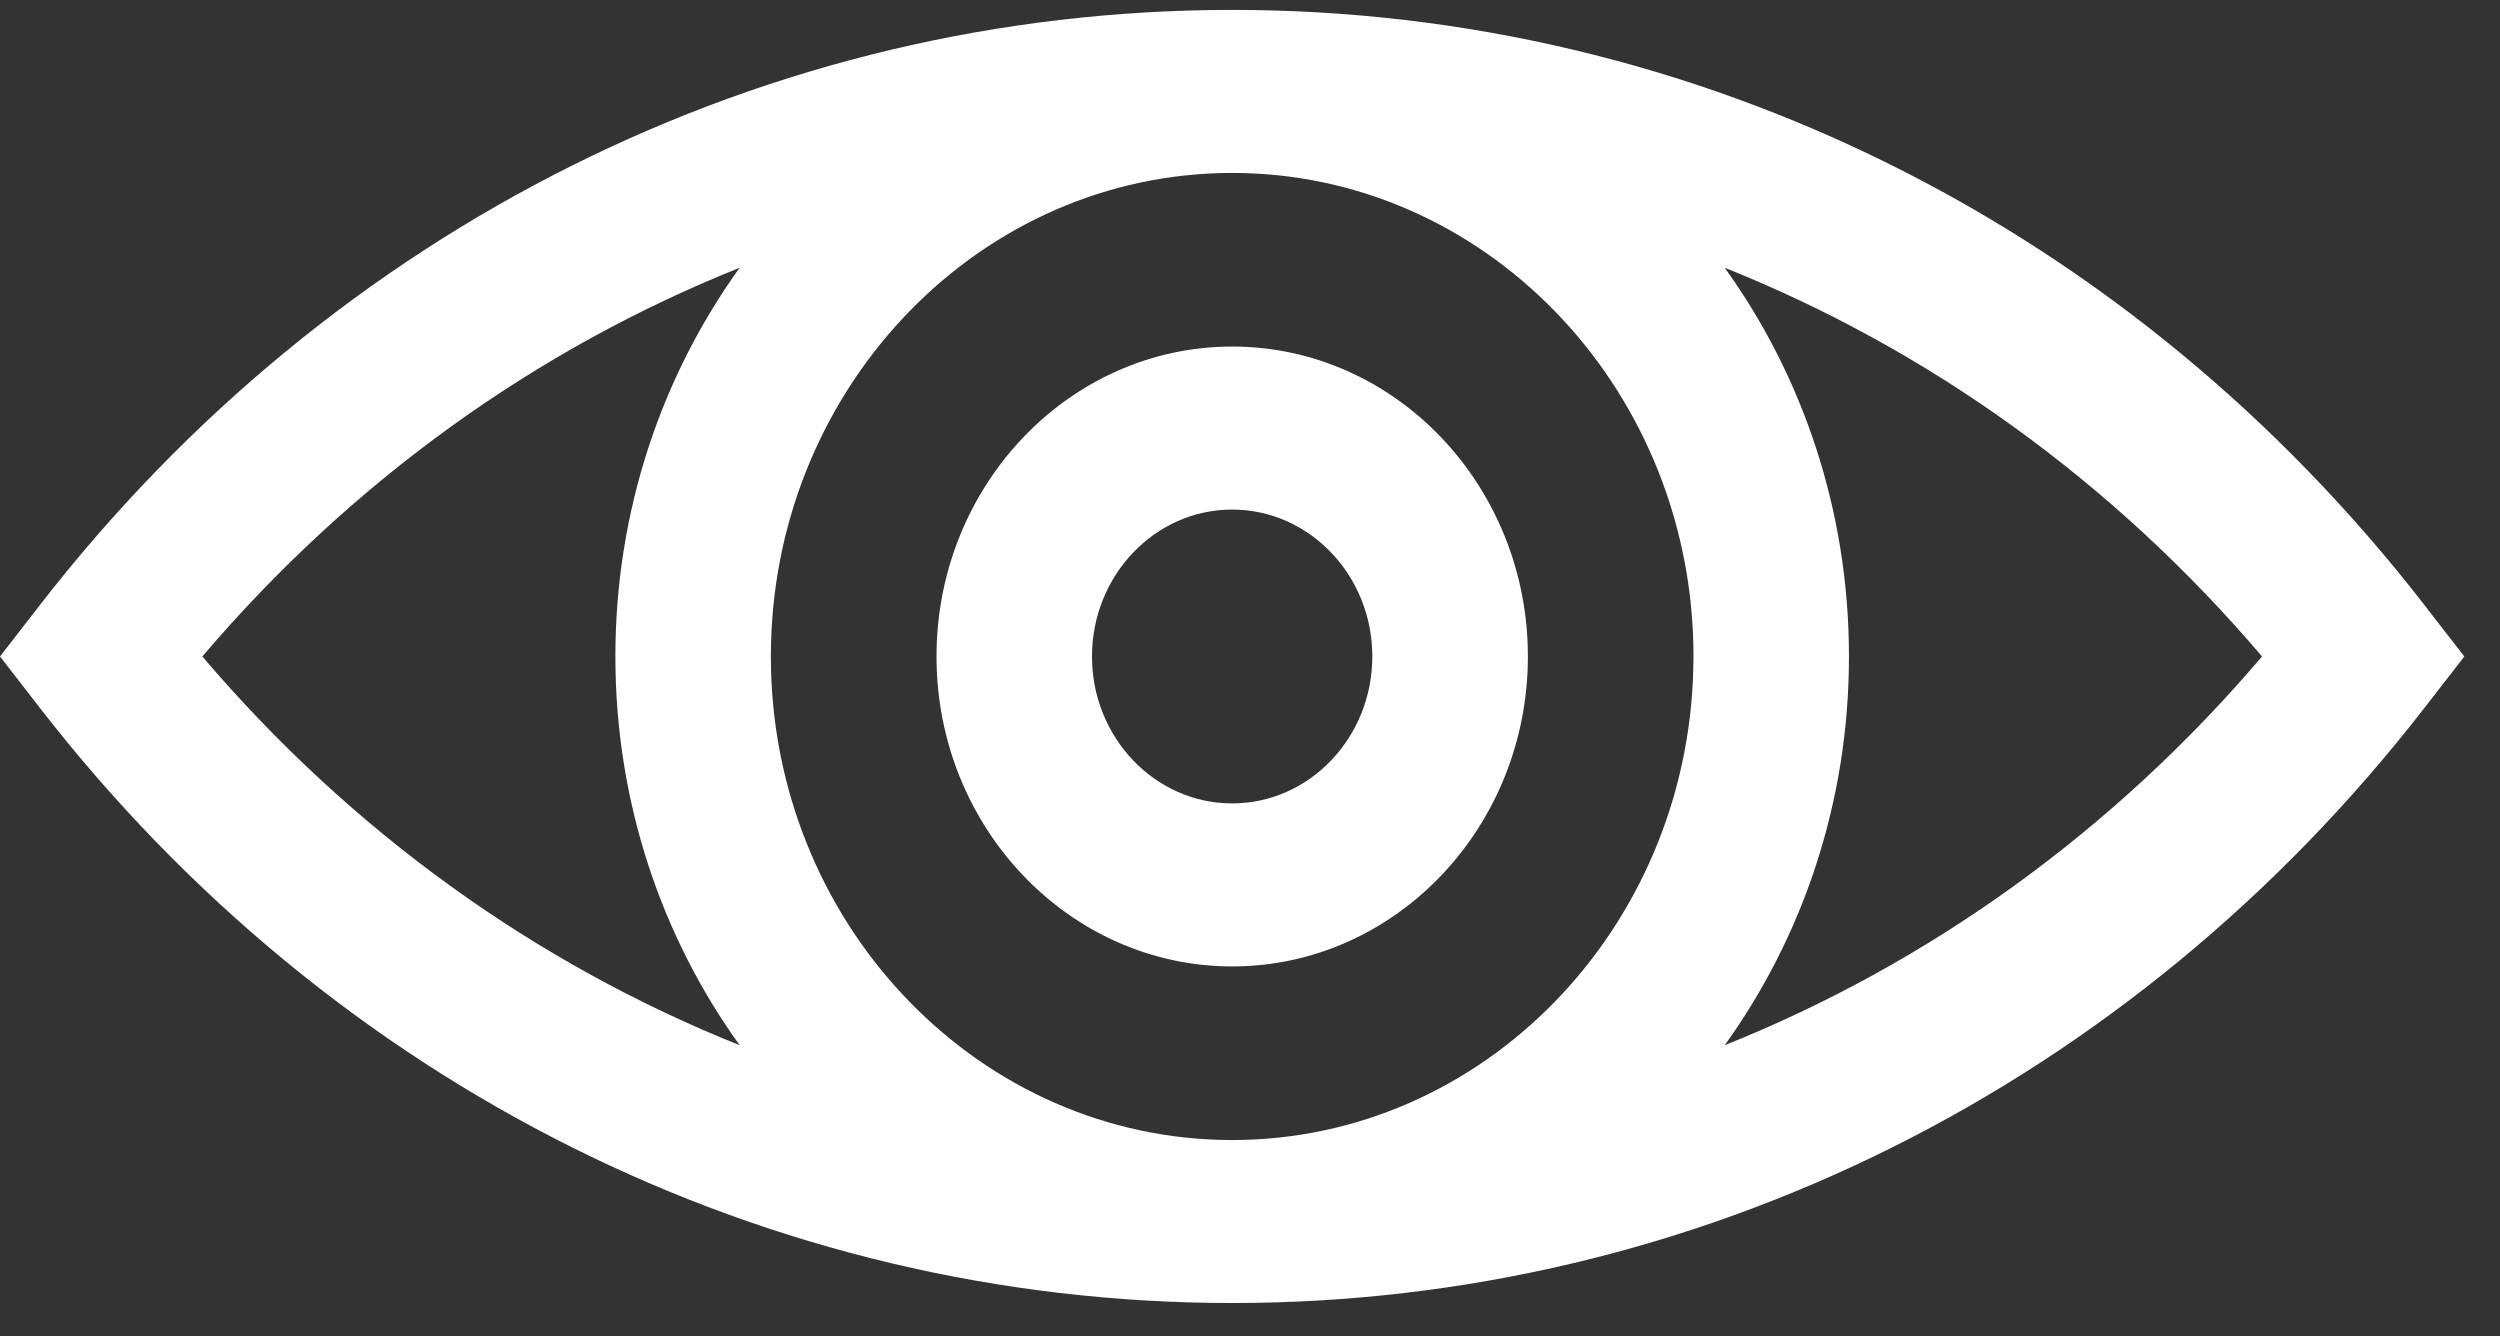
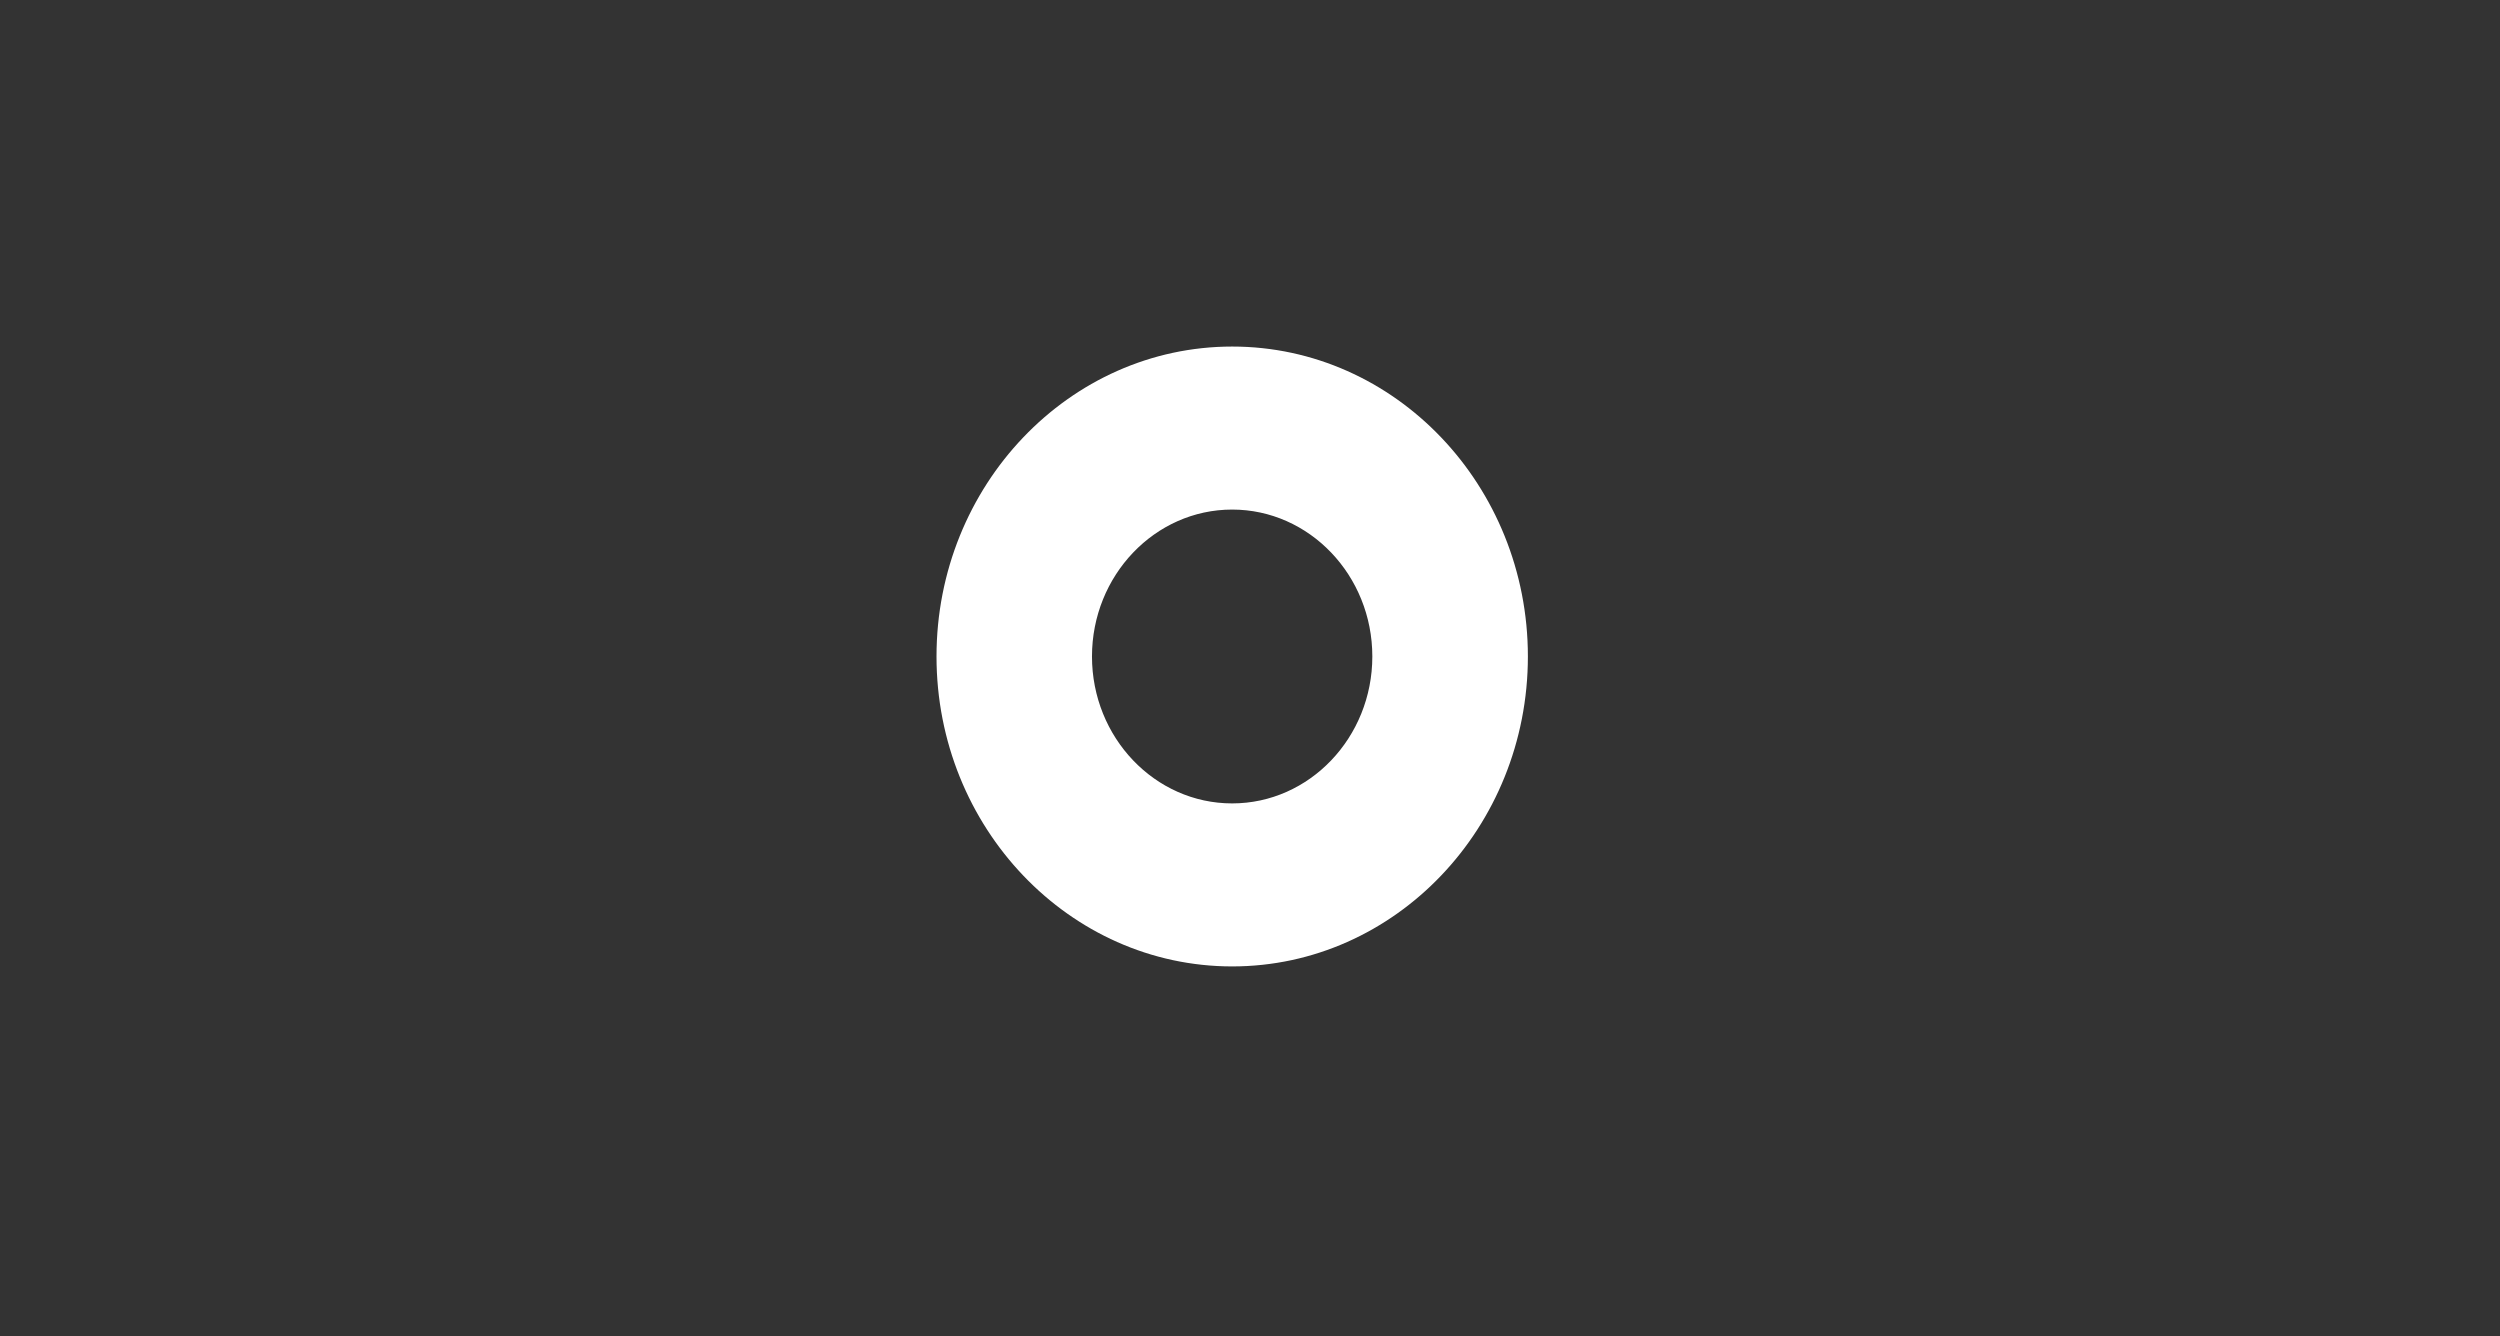
<svg xmlns="http://www.w3.org/2000/svg" width="58" height="31" viewBox="0 0 58 31" fill="none">
  <rect x="0" y="0" width="58" height="31" fill="#333333" stroke="none" />
  <g fill="white">
-     <path d="M56.248 14.038C49.443 5.262 39.361 0.23 28.587 0.23C17.813 0.23 7.73 5.262 0.925 14.038L0 15.23L0.925 16.423C7.73 25.197 17.813 30.23 28.586 30.23C39.359 30.23 49.443 25.197 56.247 16.423L57.172 15.23L56.247 14.038H56.248ZM39.288 15.23C39.288 21.317 34.639 26.288 28.867 26.445C28.773 26.445 28.68 26.449 28.586 26.449C28.492 26.449 28.398 26.447 28.305 26.445C22.533 26.288 17.884 21.318 17.884 15.23C17.884 9.143 22.534 4.173 28.306 4.016C28.399 4.016 28.493 4.012 28.587 4.012C28.681 4.012 28.775 4.014 28.869 4.016C34.64 4.173 39.289 9.143 39.289 15.23H39.288ZM4.694 15.23C8.15 11.17 12.428 8.104 17.16 6.212C15.351 8.724 14.277 11.848 14.277 15.23C14.277 18.613 15.351 21.738 17.16 24.249C12.427 22.357 8.15 19.291 4.694 15.23ZM40.013 24.249C41.822 21.737 42.896 18.613 42.896 15.23C42.896 11.848 41.822 8.723 40.013 6.212C44.747 8.104 49.023 11.17 52.479 15.23C49.023 19.291 44.745 22.357 40.013 24.249Z" />
    <path d="M21.727 15.23C21.727 19.195 24.805 22.421 28.587 22.421C32.369 22.421 35.447 19.195 35.447 15.23C35.447 11.266 32.369 8.04 28.587 8.04C24.805 8.04 21.727 11.266 21.727 15.23ZM31.838 15.23C31.838 17.11 30.379 18.639 28.586 18.639C26.793 18.639 25.334 17.11 25.334 15.23C25.334 13.351 26.793 11.822 28.586 11.822C30.379 11.822 31.838 13.351 31.838 15.23Z" />
  </g>
</svg>